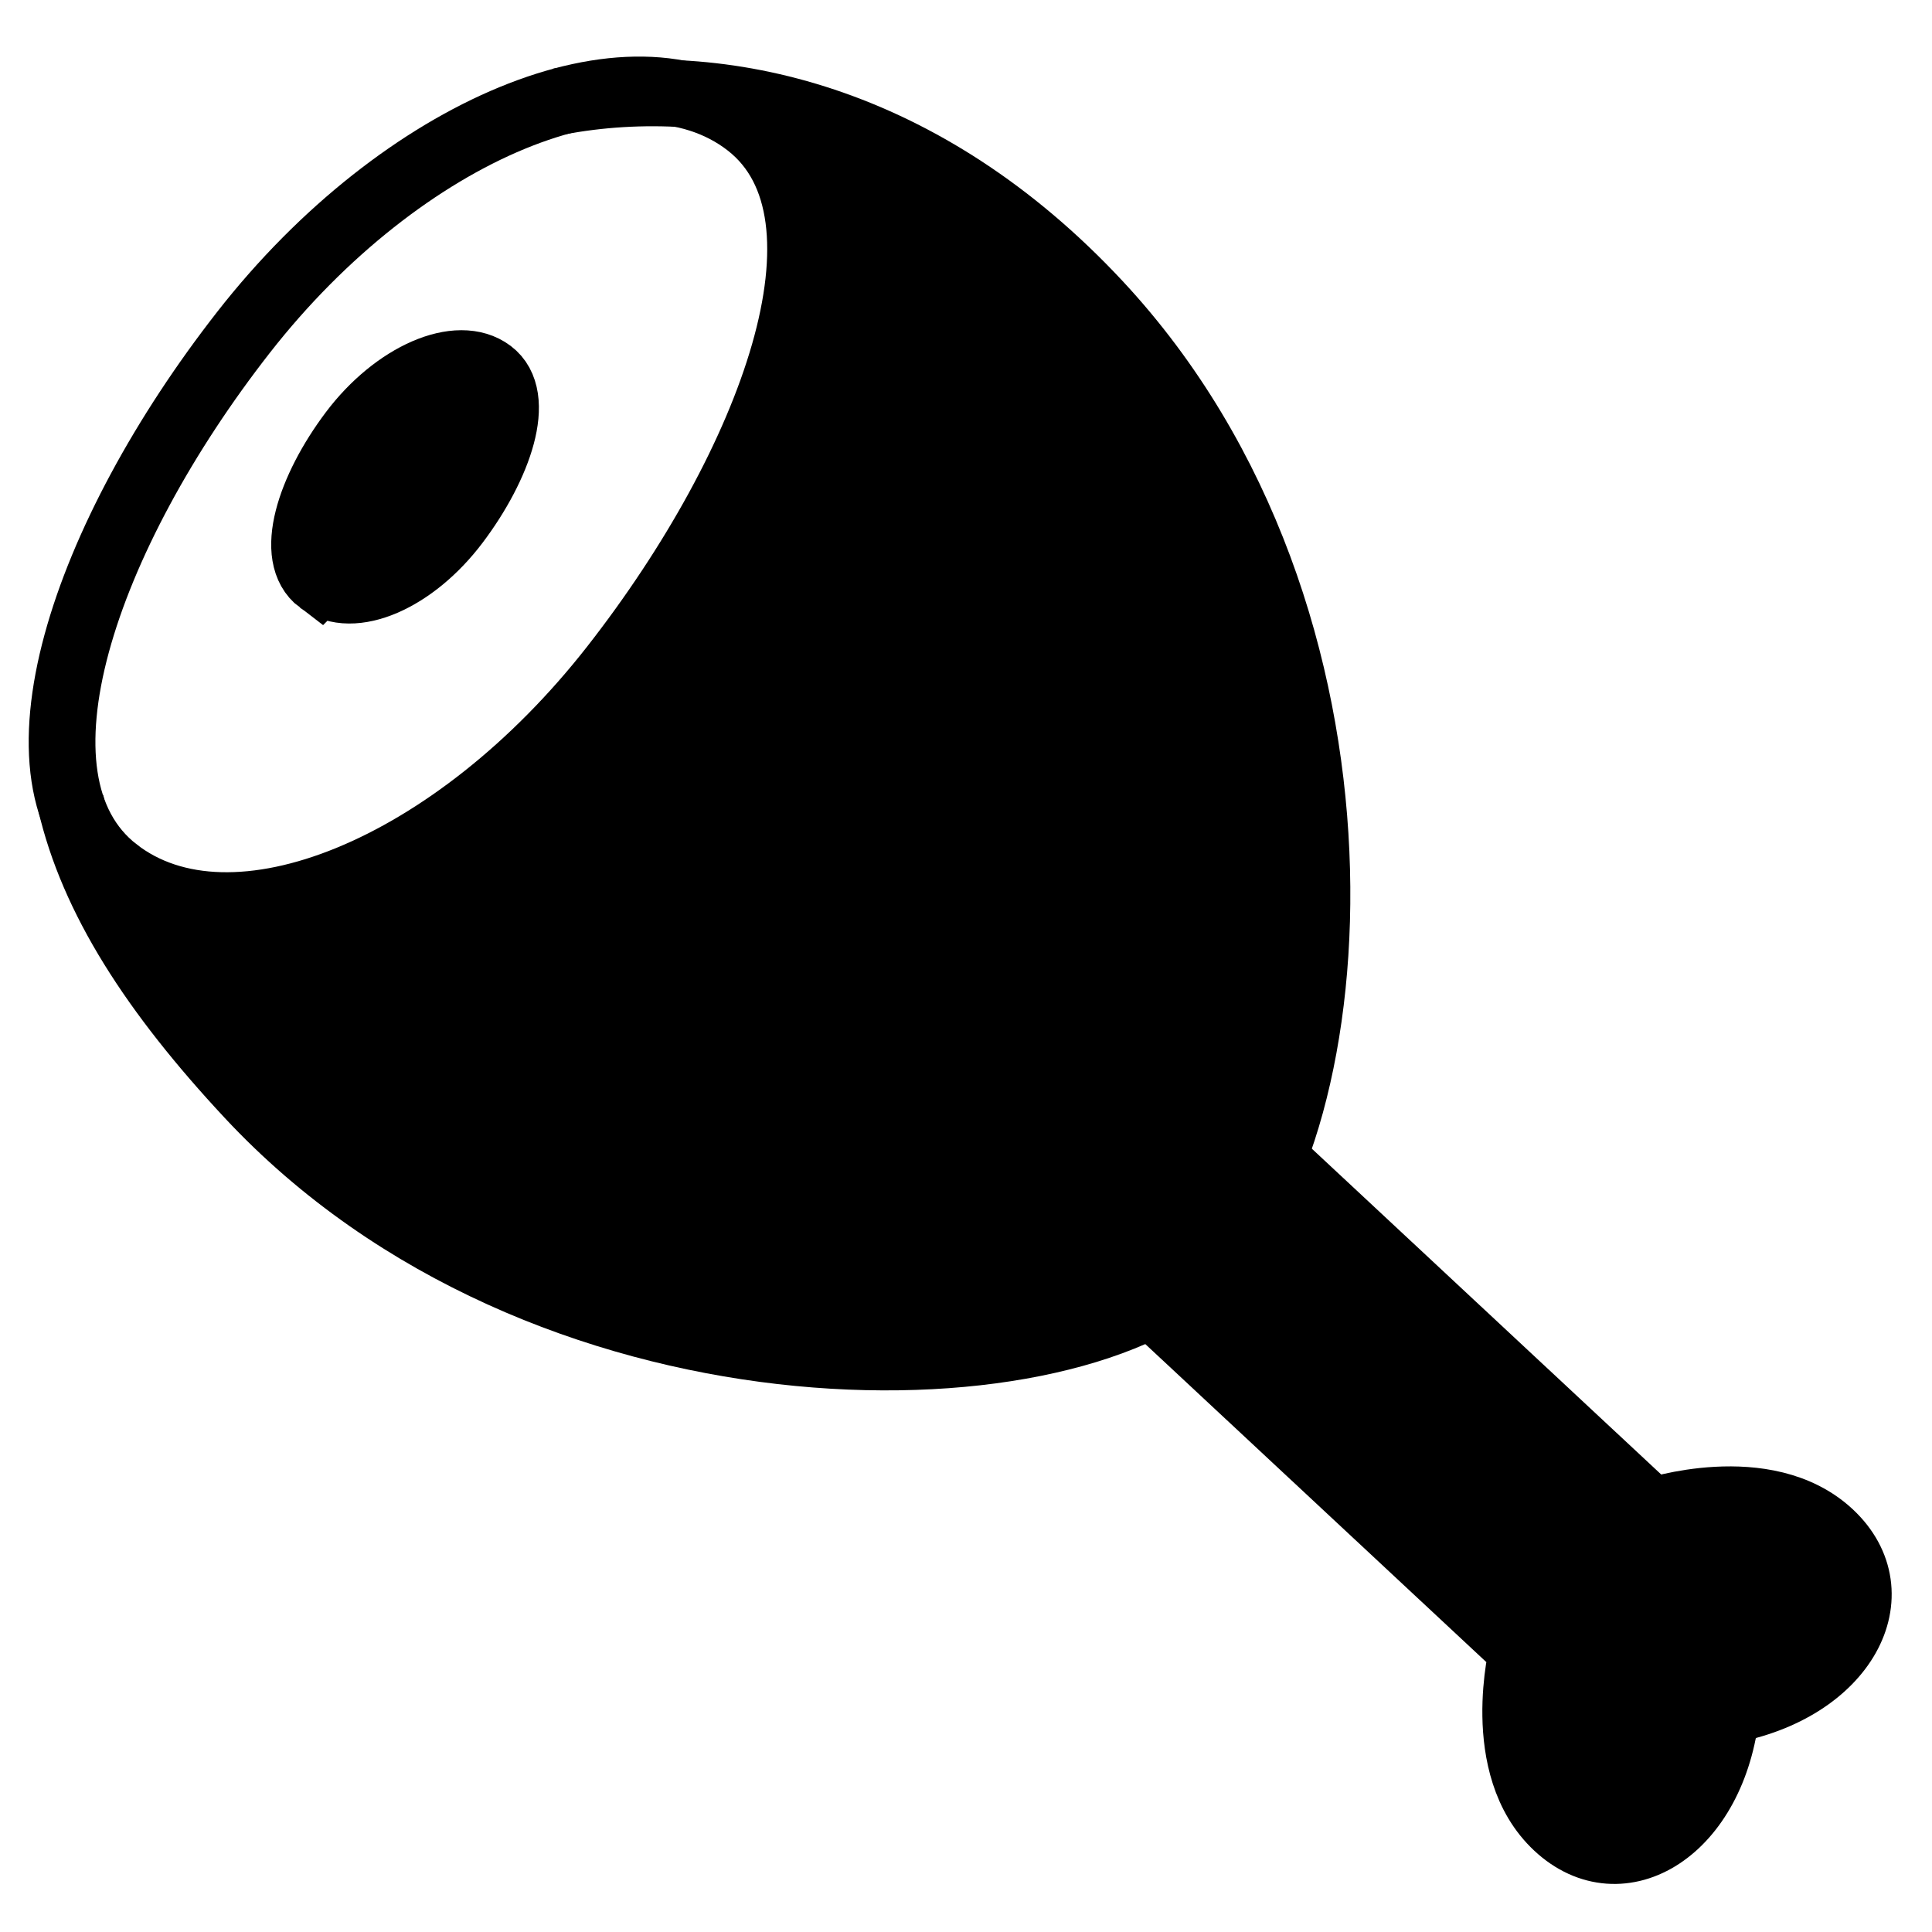
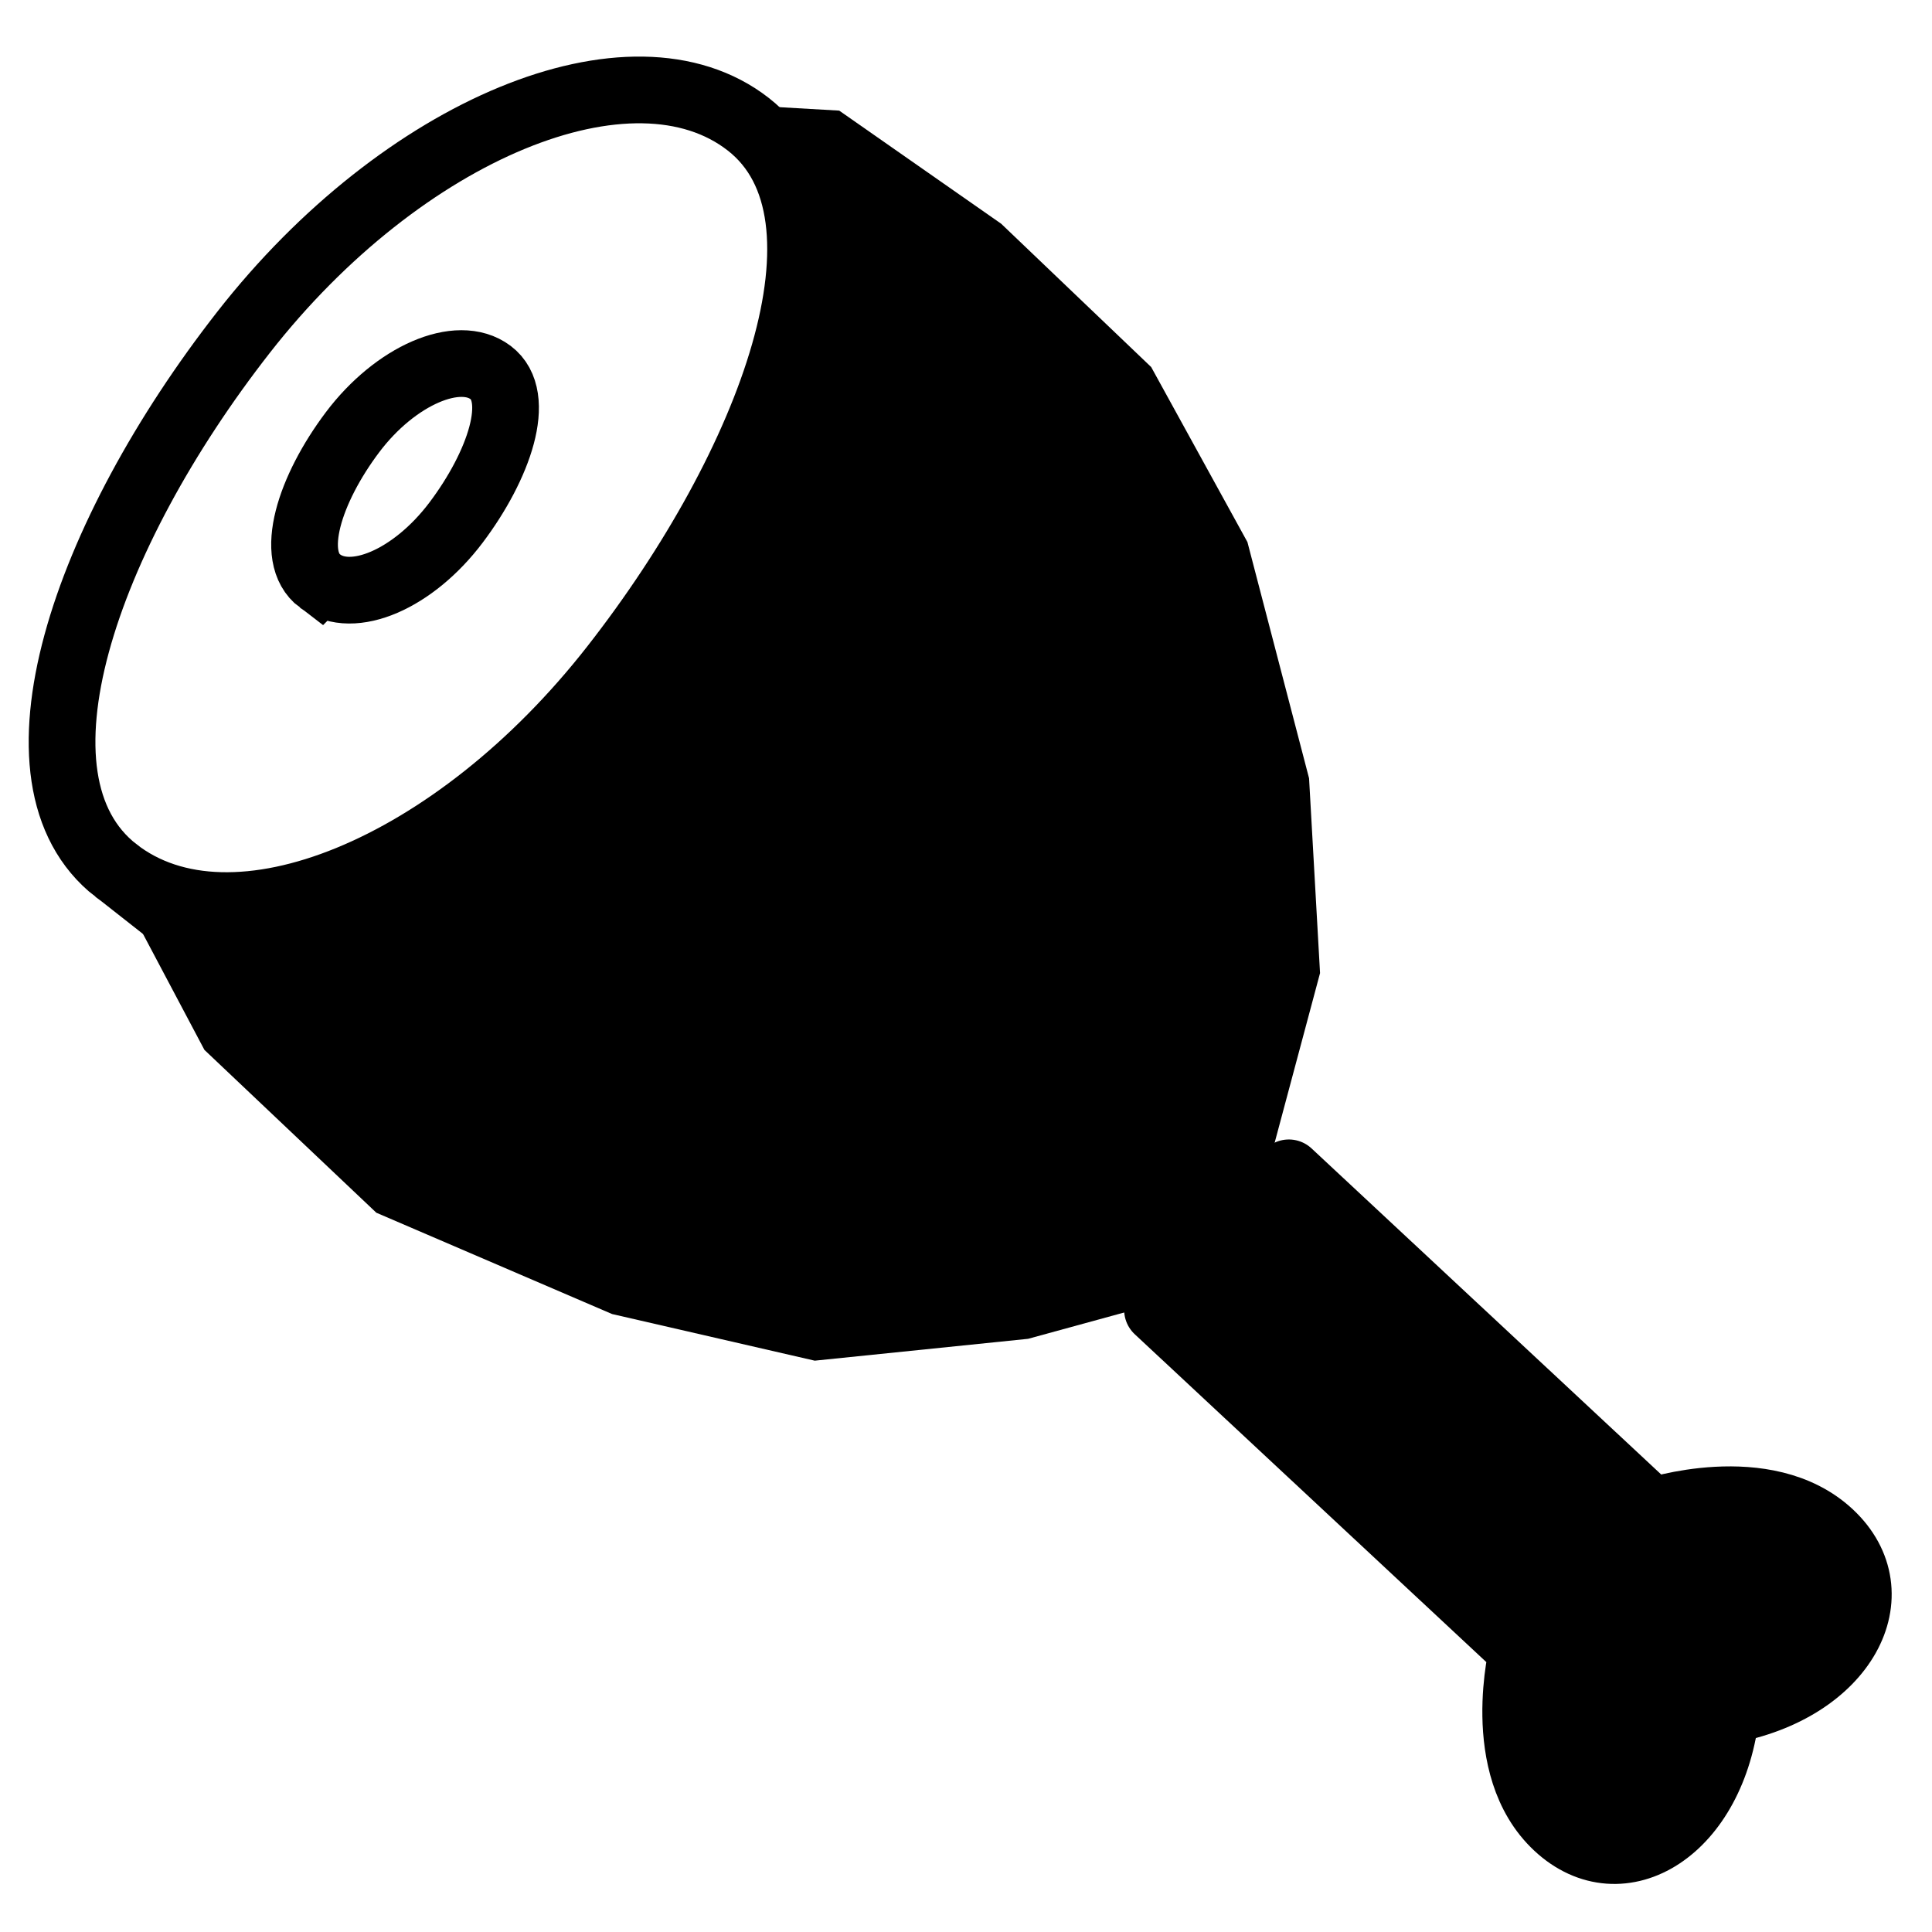
<svg xmlns="http://www.w3.org/2000/svg" width="800px" height="800px" version="1.1" viewBox="144 144 512 512">
  <defs>
    <clipPath id="e">
      <path d="m350 391h301.9v260.9h-301.9z" />
    </clipPath>
    <clipPath id="d">
      <path d="m385 354h266.9v297.9h-266.9z" />
    </clipPath>
    <clipPath id="c">
-       <path d="m148.09 148.09h445.91v455.91h-445.91z" />
-     </clipPath>
+       </clipPath>
    <clipPath id="b">
      <path d="m148.09 148.09h308.91v335.91h-308.91z" />
    </clipPath>
    <clipPath id="a">
      <path d="m148.09 148.09h229.91v252.91h-229.91z" />
    </clipPath>
  </defs>
  <g clip-path="url(#e)">
    <path transform="matrix(6.028 -6.464 6.464 6.028 423.41 508)" d="m3.506 0.96 1.29e-4 14.968s-3.155 1.72-3.155 4.356c1.82e-4 2.636 3.11 3.508 5.998 1.344" fill="none" stroke="#000000" stroke-linecap="round" stroke-width="2" />
  </g>
  <g clip-path="url(#d)">
    <path transform="matrix(-6.028 6.464 6.464 6.028 536.14 387.1)" d="m9.506 1.039 2.24e-4 14.889s-3.154 1.72-3.154 4.356c1.19e-4 2.636 3.109 3.507 5.998 1.344" fill="none" stroke="#000000" stroke-linecap="round" stroke-width="2" />
  </g>
  <g clip-path="url(#c)">
    <path transform="matrix(6.464 -6.028 -6.028 -6.464 345.42 594.73)" d="m28.286 39.186c4.189-2.651 7.696-7.825 7.697-15.461 1.65e-4 -12.881-11.381-23.323-17.401-23.323-6.02 2.31e-4 -17.401 10.442-17.401 23.323-7.2e-5 4.202 0.591 7.501 2.073 10.073" fill="none" stroke="#000000" stroke-width="2" />
  </g>
  <path d="m176.1 380.56 22.07 41.668 45.562 43.156 62.484 26.852 53.699 12.355 56.527-5.789 35.941-9.844 31.141 30.457 47.129 43.133 17.398 17.145-0.672 25.875 8.922 18.238 12.871 8.25 16.699-3.106 15.438-32.309 25.875-10.066 7.133-18.438-6.238-18.094-27.047-4.027-21.898-2.688-98.508-92.125 13.199-49.324-2.91-51.629-16.332-62.594-25.504-46.379-39.75-37.98-42.93-29.984-19.438-1.117 6.488 23.27 0.223 38.875-15.438 36.891-17.449 32.668-23.02 27.297-33.285 30.402-40.691 19.91-31.273 2.016z" fill-rule="evenodd" />
  <g clip-path="url(#b)">
    <path transform="matrix(6.965 5.442 -5.442 6.965 239.59 48.765)" d="m16.919 33.575c4.418 1.1e-5 8-6.268 8-14-2.04e-4 -7.732-2.413-15.304-6.831-15.304-4.418-1.1e-5 -8.088 6.498-8.088 14.23 2.04e-4 7.732 2.501 15.074 6.919 15.074z" fill="none" stroke="#000000" stroke-width="2" />
  </g>
-   <path d="m228.79 297.98c8.59 6.473 24.734-0.469 36.062-15.5s17.73-33.285 9.141-39.758c-8.59-6.473-25.246 0.781-36.574 15.812-11.324 15.035-17.219 32.973-8.629 39.445z" fill-rule="evenodd" />
  <g clip-path="url(#a)">
    <path transform="matrix(7.059 5.319 -5.319 7.059 231.06 52.222)" d="m16.529 22.36c1.217-2.3e-5 2.203-1.726 2.203-3.856 1.15e-4 -2.13-0.664-4.215-1.881-4.215s-2.228 1.79-2.228 3.919c5.05e-4 2.13 0.689 4.152 1.906 4.152z" fill="none" stroke="#000000" stroke-width="2" />
  </g>
</svg>